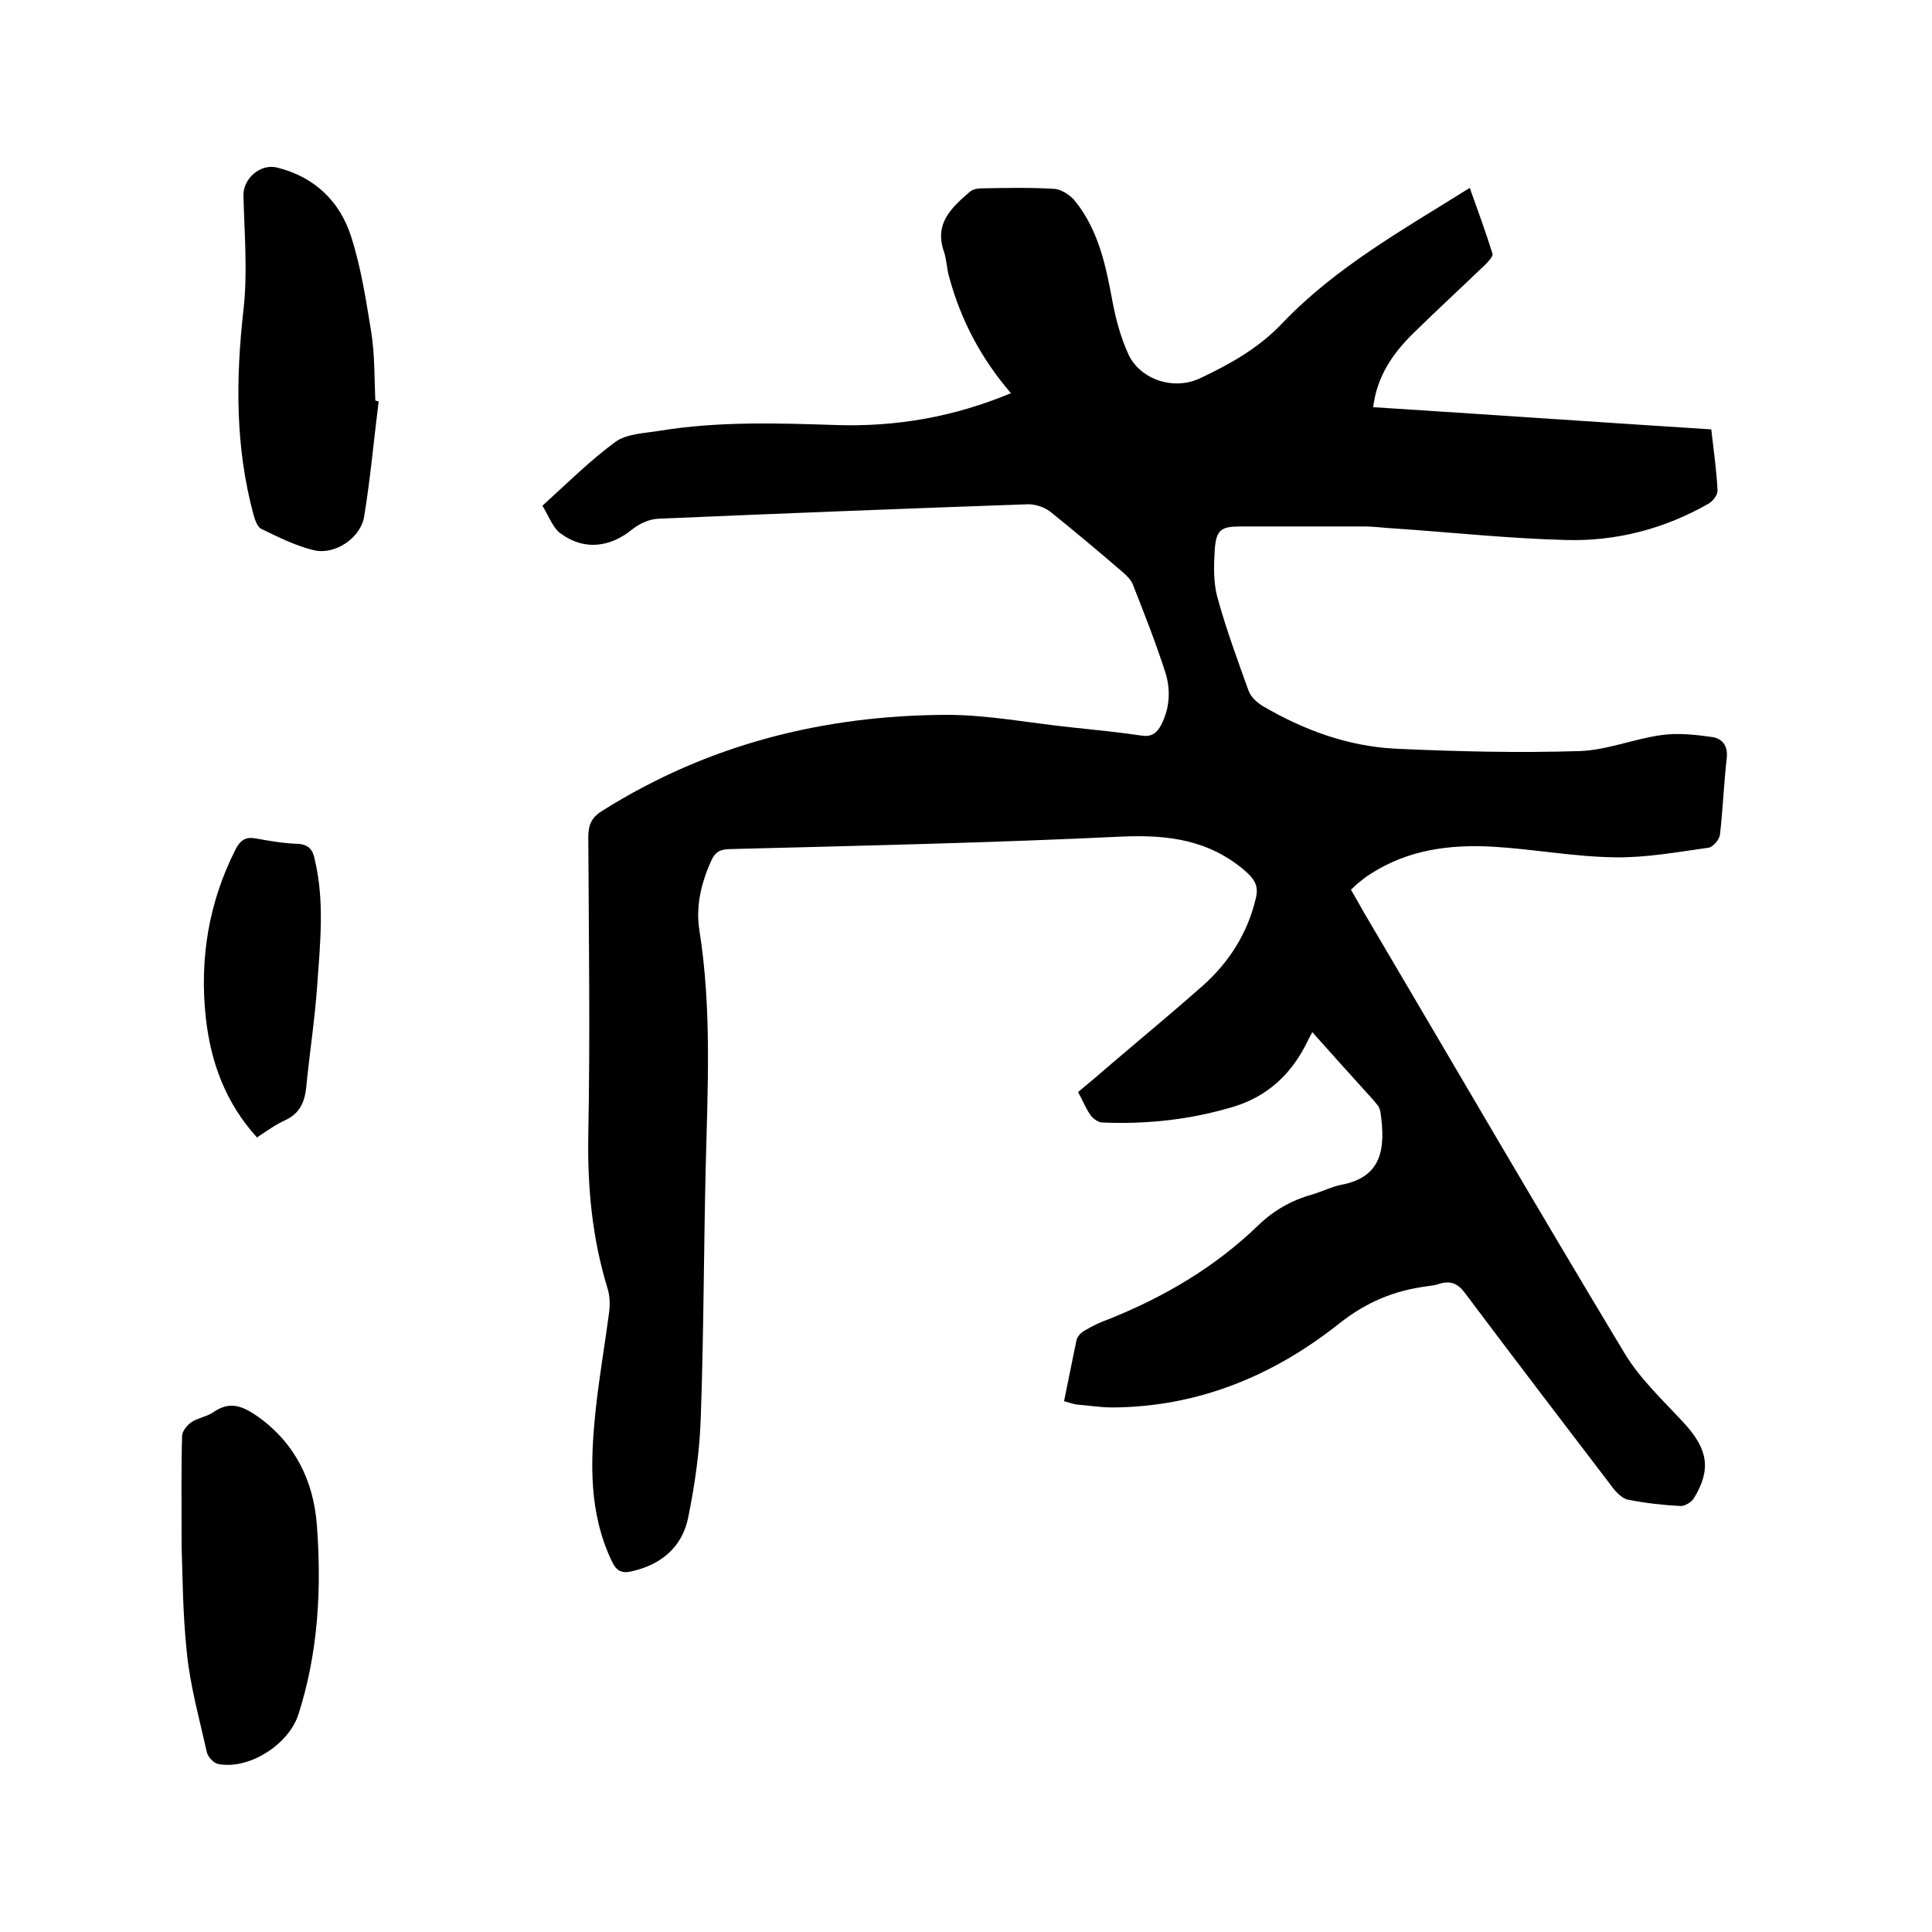
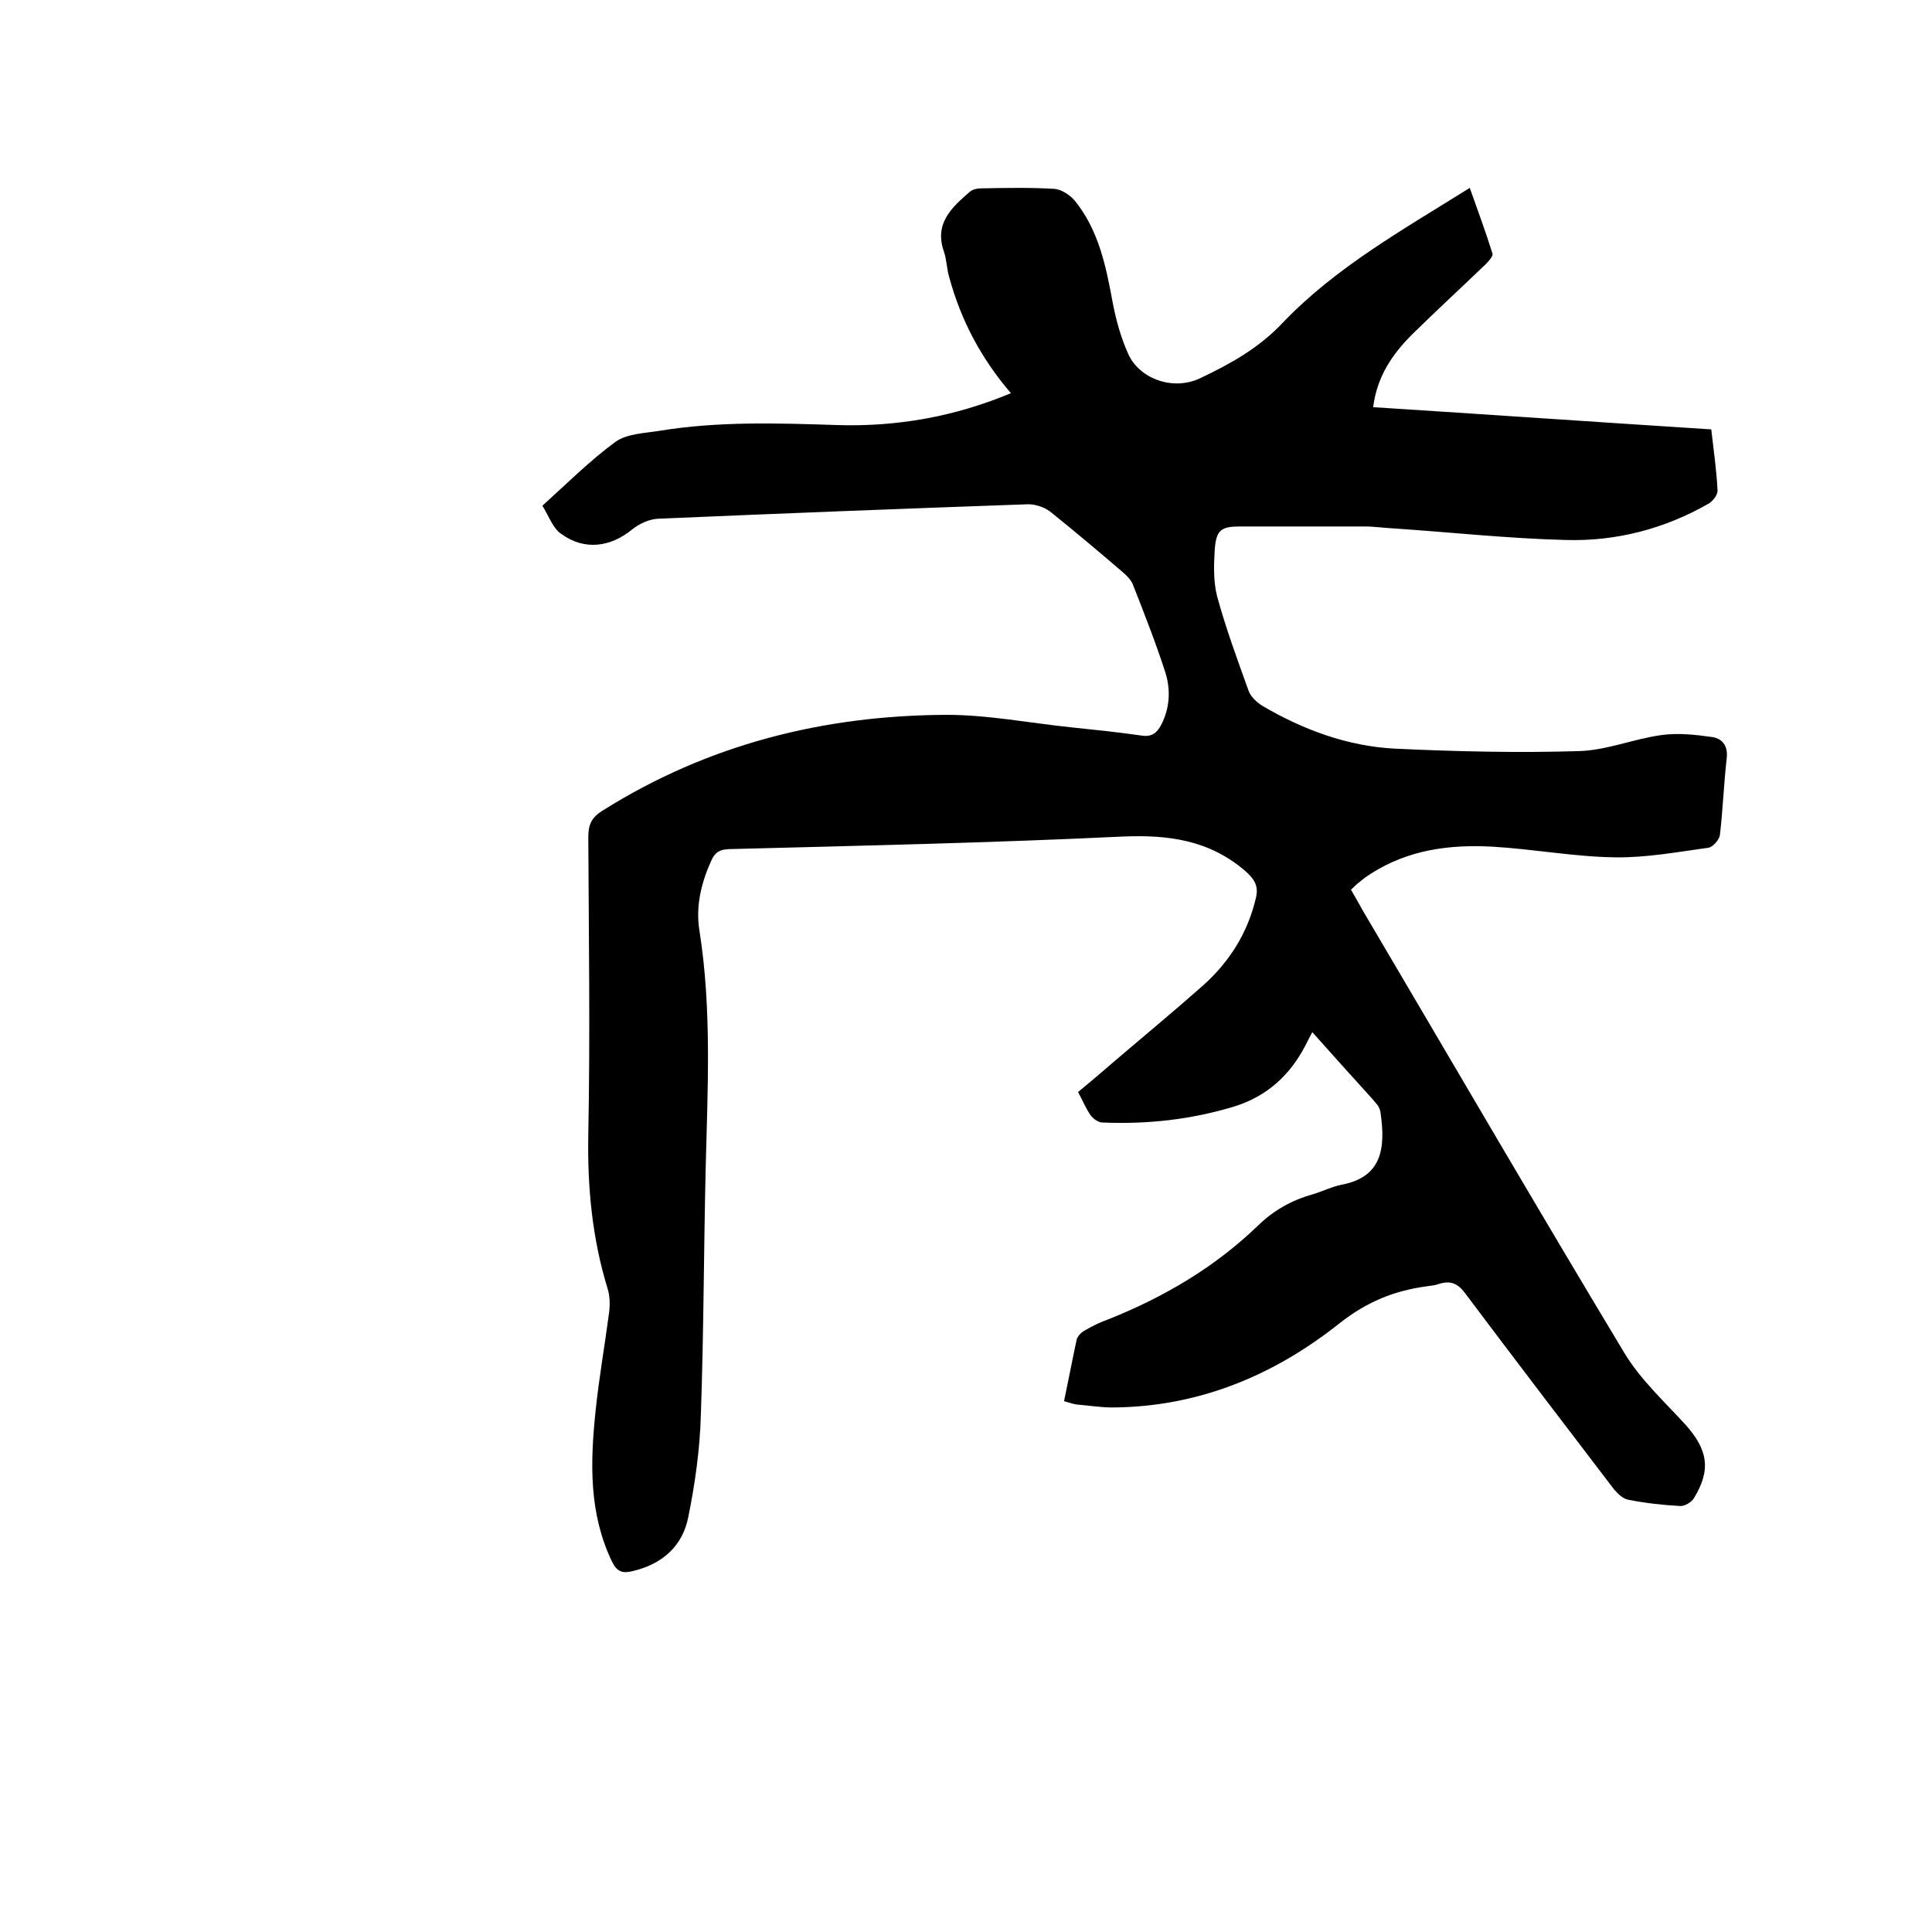
<svg xmlns="http://www.w3.org/2000/svg" enable-background="new 0 0 400 400" viewBox="0 0 400 400">
  <path d="m112.3 104.7c5.2-4.7 9.9-9.4 15.1-13.2 2.3-1.7 6-1.8 9.1-2.3 12.2-2 24.4-1.6 36.7-1.2 12.4.4 24.4-1.7 36.1-6.6-6.2-7.2-10.4-15.2-12.8-24.1-.5-1.7-.5-3.6-1.1-5.3-2-5.8 1.7-9.1 5.4-12.3.6-.5 1.5-.7 2.3-.7 5.1-.1 10.2-.2 15.2.1 1.4.1 3.1 1.2 4.1 2.3 5.1 6.2 6.6 13.8 8 21.4.7 3.6 1.7 7.2 3.2 10.5 2.3 5.1 9.2 7.7 14.9 5 6.3-3 12.1-6.2 17.1-11.5 11-11.5 24.8-19.2 38.7-27.9 1.7 4.8 3.3 9.1 4.7 13.6.2.5-.8 1.6-1.4 2.2-5 4.8-10.2 9.6-15.2 14.5-4.1 4.1-7.3 8.7-8.1 15.1 23.4 1.5 46.6 3.1 70 4.6.5 4.4 1.1 8.5 1.3 12.7 0 .9-1 2.2-1.9 2.7-9.1 5.2-19.1 7.8-29.5 7.5-11.9-.3-23.8-1.6-35.7-2.4-2-.1-4-.4-6-.4-8.6 0-17.2 0-25.7 0-4 0-5 .7-5.3 4.8-.2 3.2-.3 6.6.5 9.7 1.8 6.6 4.2 13.1 6.5 19.5.4 1.2 1.7 2.4 2.8 3.1 8.5 5 17.7 8.4 27.5 8.9 12.8.6 25.6.9 38.3.5 5.6-.2 11.1-2.5 16.8-3.3 3.5-.5 7.1-.1 10.6.4 2 .3 3.3 1.7 3 4.4-.6 5.2-.8 10.6-1.4 15.8-.1 1-1.4 2.5-2.3 2.7-6.5.9-13 2.1-19.4 2-8.4-.1-16.8-1.7-25.3-2.2-8.9-.5-17.5.6-25.3 5.6-.8.5-1.6 1.1-2.3 1.7-.6.4-1.1 1-1.8 1.6.9 1.5 1.7 3 2.5 4.4 18 30.5 35.8 61.1 54.1 91.5 3.3 5.5 8.3 10.1 12.7 14.9 4.6 5.2 5.3 9.3 1.7 15.2-.5.8-1.9 1.7-2.9 1.6-3.6-.2-7.2-.6-10.7-1.3-1.1-.2-2.1-1.2-2.9-2.1-10.3-13.5-20.7-27.1-30.9-40.7-1.5-2-3-2.6-5.3-1.9-.8.3-1.7.4-2.5.5-6.8.9-12.5 3.2-18.2 7.7-13.6 10.8-29.2 17.3-47 17.4-2.4 0-4.8-.4-7.3-.6-.8-.1-1.6-.4-2.7-.7.9-4.3 1.7-8.5 2.6-12.7.2-.8 1-1.6 1.8-2 1.5-.9 3.2-1.7 4.9-2.3 11.5-4.6 22-10.8 30.9-19.4 3.2-3.1 6.9-5.2 11.2-6.4 2-.6 4-1.6 6-2 8.5-1.6 9.2-7.6 8.1-15.1-.1-.5-.3-1-.6-1.4s-.7-.8-1-1.2c-4.1-4.5-8.2-9.1-12.5-13.9-.6 1.1-1 1.9-1.4 2.7-3.2 6.2-8 10.6-14.8 12.7-8.9 2.7-18 3.7-27.3 3.3-.8 0-1.9-.8-2.4-1.5-1-1.4-1.6-3-2.6-4.8 2.4-2 4.8-4 7.2-6.1 6.2-5.3 12.5-10.5 18.6-15.9 5.5-4.9 9.3-10.9 11-18.1.6-2.4-.1-3.8-2.1-5.6-7.5-6.5-16-7.6-25.5-7.2-27.2 1.3-54.3 1.9-81.5 2.6-1.9.1-2.8.6-3.6 2.3-2.1 4.6-3.3 9.5-2.5 14.5 2.6 16.4 1.7 32.9 1.3 49.4-.4 17-.4 34.1-1 51.1-.2 7-1.2 14.1-2.6 21-1.2 6.1-5.5 9.8-11.6 11.2-2 .5-3.2.1-4.2-2-4.8-10-4.5-20.5-3.4-31.1.7-6.8 1.9-13.6 2.8-20.4.2-1.6.2-3.4-.3-5-3.2-10.4-4.2-21-4-31.9.4-20.5.1-41.1 0-61.6 0-2.6.7-4.1 3-5.5 21.8-13.7 45.7-19.7 71.2-19.8 8.6 0 17.2 1.7 25.9 2.6 4.8.5 9.7 1 14.5 1.7 2 .3 3.1-.5 4-2.2 1.8-3.5 2-7.2.9-10.8-2-6.2-4.4-12.3-6.8-18.4-.4-.9-1.2-1.7-2-2.4-5-4.3-10-8.5-15.1-12.6-1.2-.9-3-1.5-4.5-1.5-25.6.9-51.2 1.9-76.7 3-1.8.1-3.8 1-5.3 2.2-4.5 3.7-9.9 4.4-14.6 1-1.7-1-2.6-3.6-4-5.9z" />
-   <path d="m78.4 83.1c-1 7.9-1.7 15.9-3 23.8-.7 4.5-6.1 8.1-10.5 7-3.7-.9-7.3-2.7-10.8-4.4-.8-.4-1.3-1.8-1.6-2.9-3.8-14-3.7-28.1-2.1-42.4.9-7.8.2-15.8 0-23.7-.1-3.5 3.5-6.7 7-5.8 7.7 1.9 13 7 15.3 14.3 2.1 6.5 3.1 13.3 4.2 20 .7 4.6.6 9.3.8 13.9.3.1.5.2.7.2z" />
-   <path d="m37.6 320.1c0-9.5-.1-16.2.1-22.8 0-1 1.1-2.3 2-2.9 1.4-.9 3.2-1.1 4.6-2.1 3.5-2.4 6.2-1 9.1 1 7.7 5.5 11.5 13.3 12.2 22.4 1 13.2.3 26.4-3.8 39.2-2 6.3-10.3 11.6-16.7 10.3-.9-.2-2.1-1.5-2.3-2.5-1.5-6.8-3.4-13.5-4.1-20.4-.9-8.3-.9-16.7-1.1-22.2z" />
-   <path d="m53.2 235.5c-6.6-7.3-9.6-15.7-10.6-24.9-1.3-12.1.6-23.8 6.2-34.8 1-1.9 2.1-2.6 4.2-2.2 2.8.5 5.6 1 8.5 1.1 2.5.1 3.3 1.3 3.7 3.4 2 8.5 1.1 17.1.5 25.6-.5 7.2-1.6 14.3-2.3 21.4-.3 3-1.3 5.4-4.3 6.8-2 .9-3.8 2.2-5.9 3.6z" />
</svg>